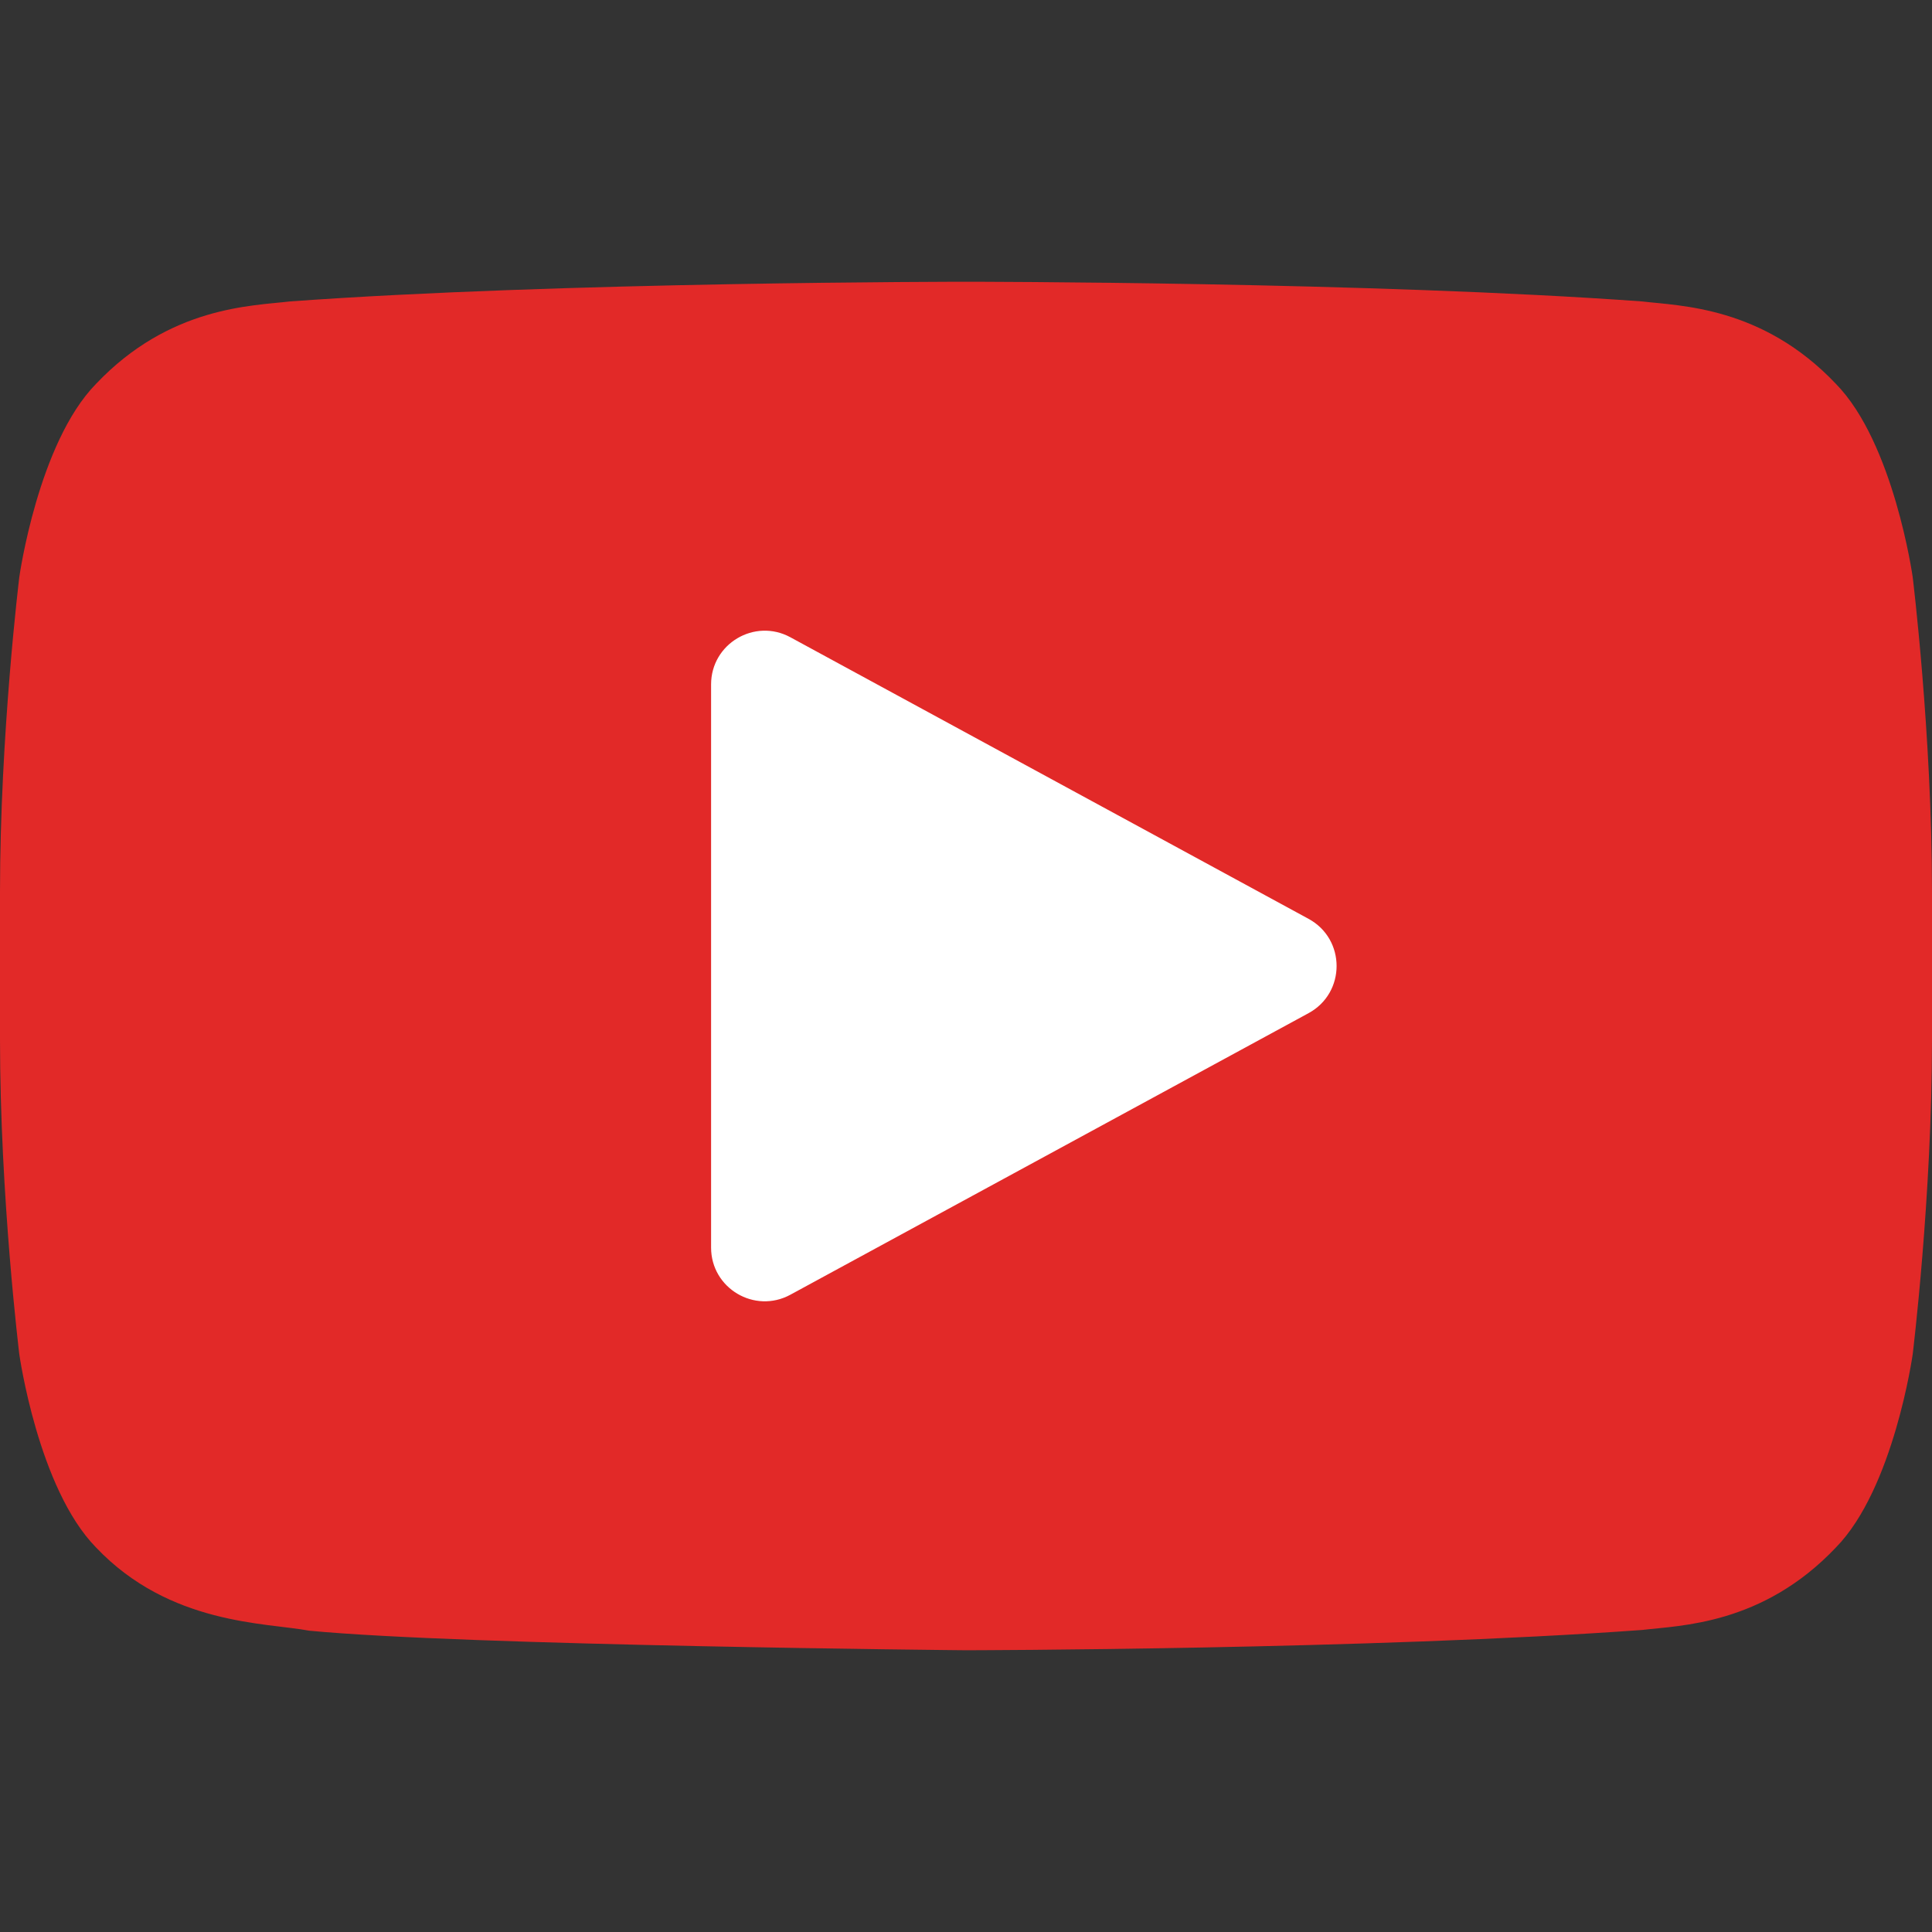
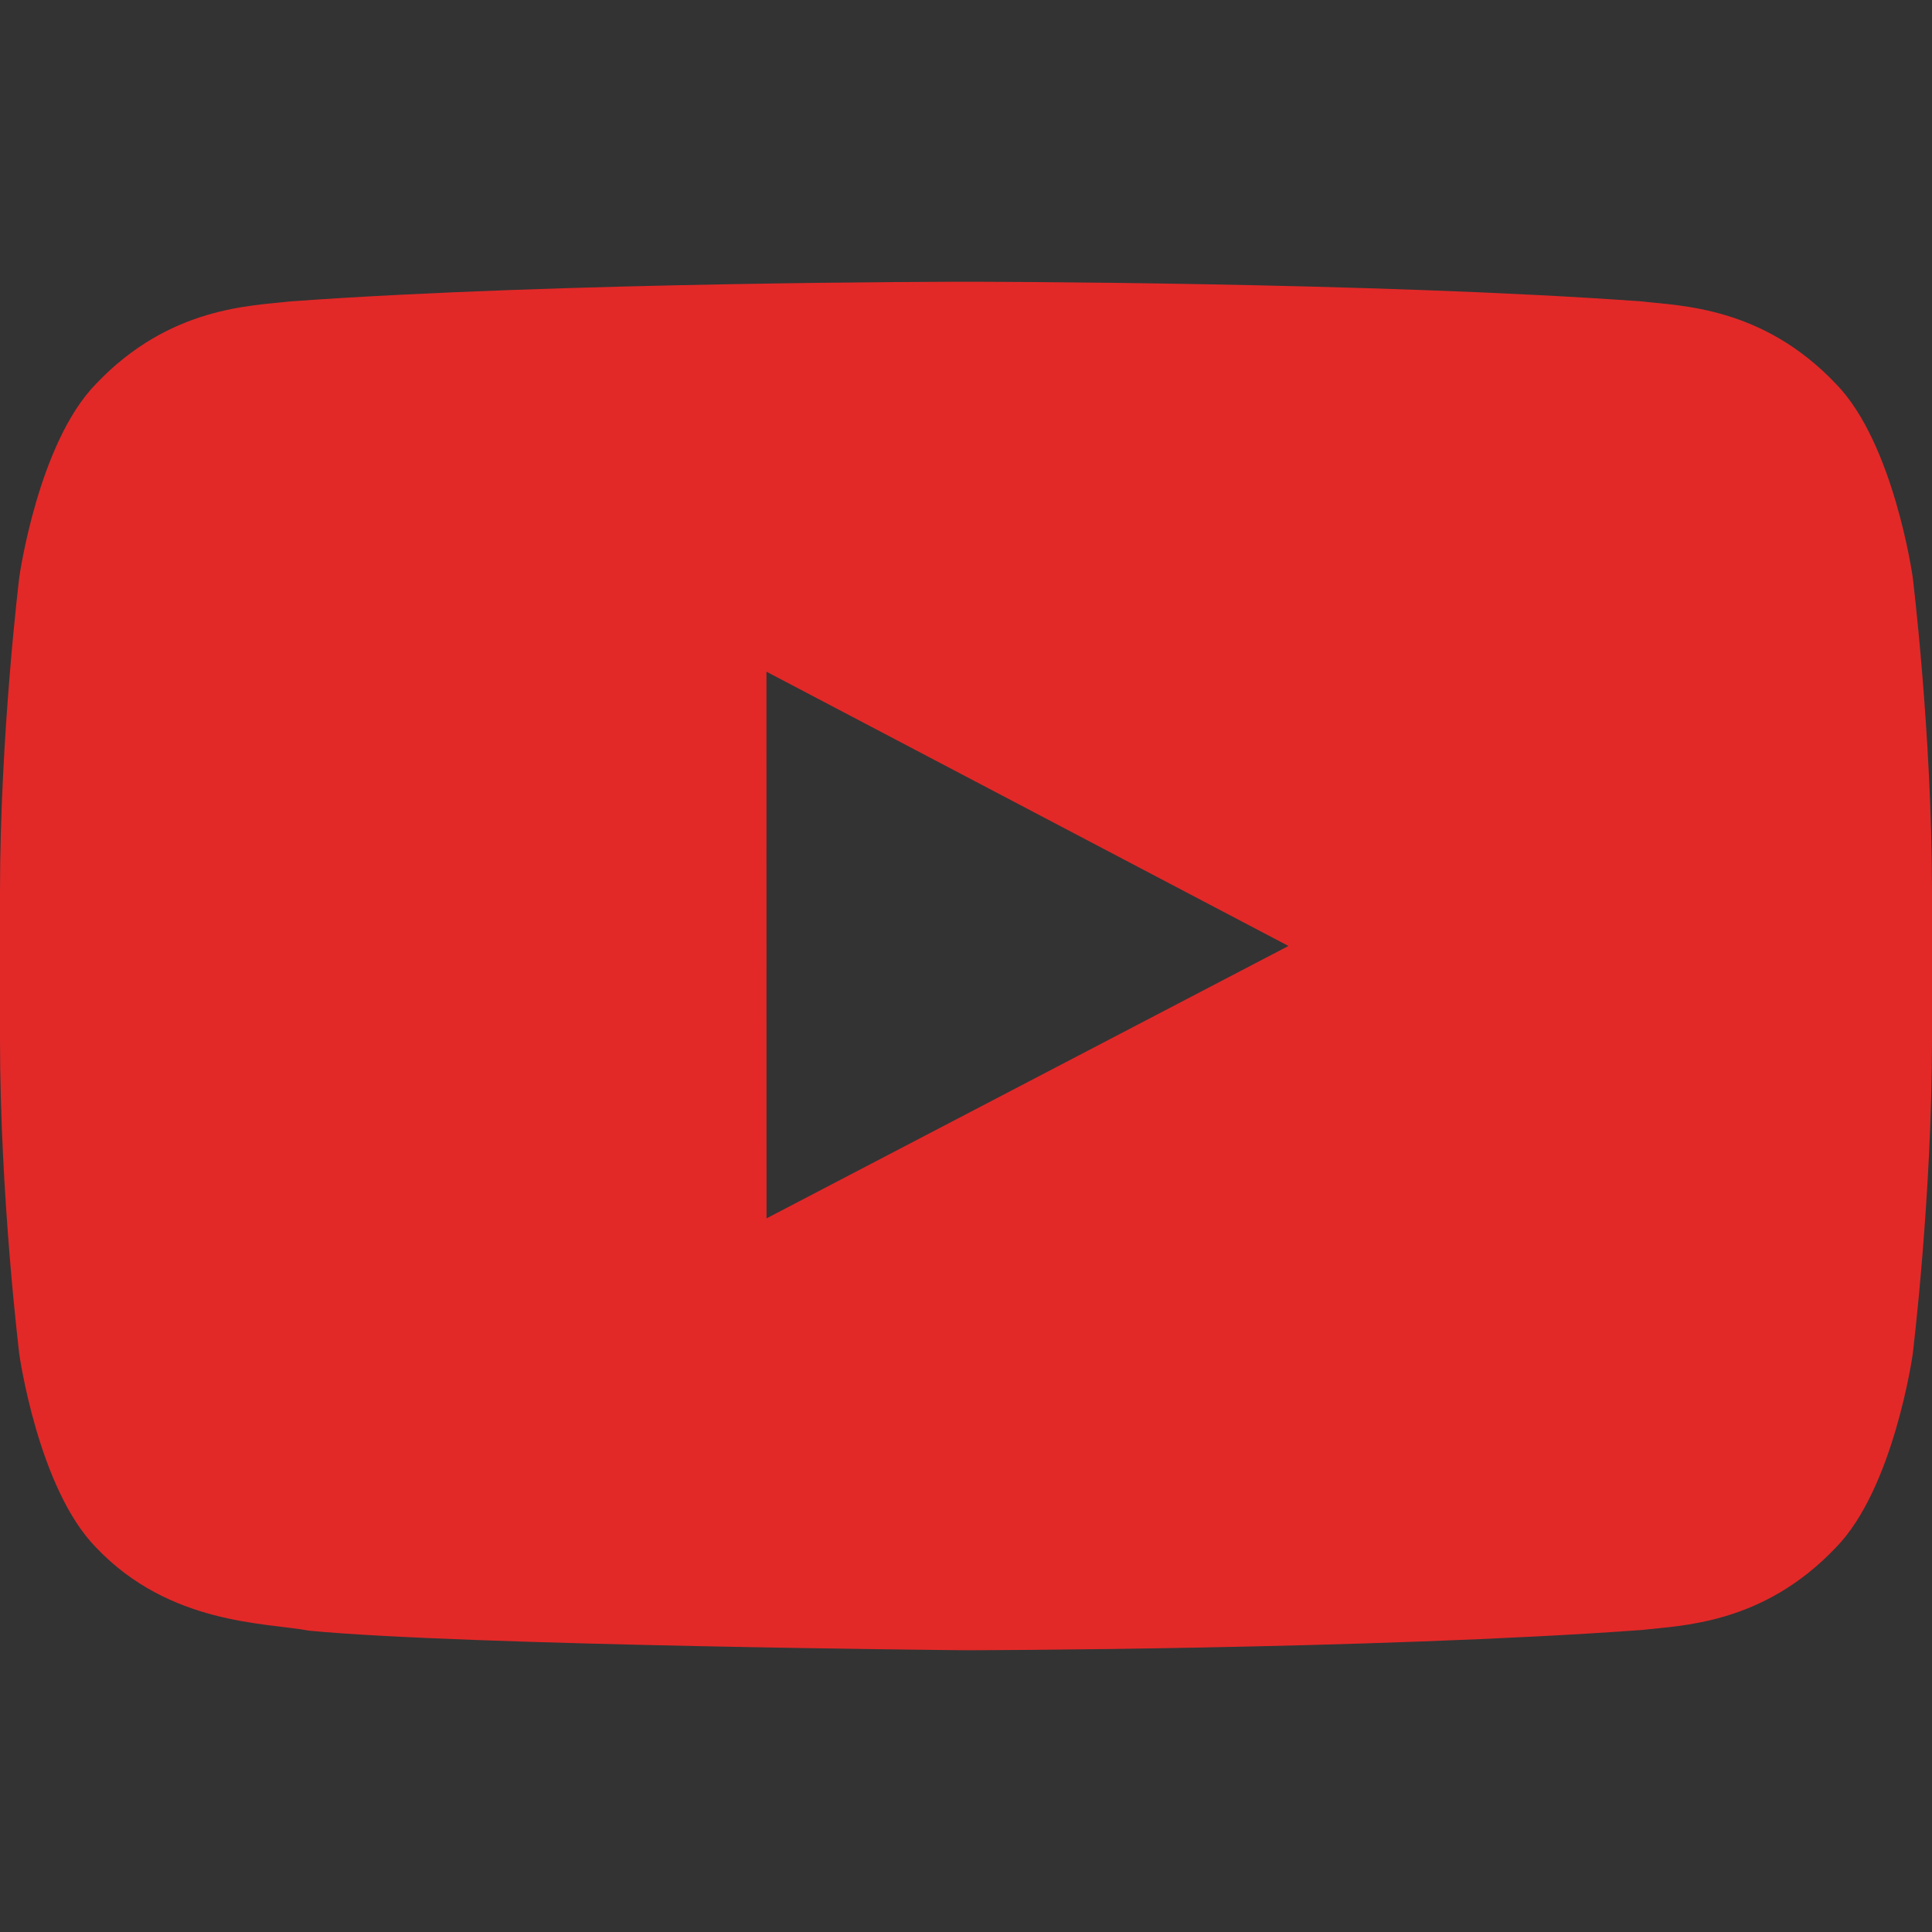
<svg xmlns="http://www.w3.org/2000/svg" width="144" height="144" viewBox="0 0 144 144" fill="none">
  <rect x="0" y="0" width="144" height="144" fill="#333333" stroke="none" />
  <path fill-rule="evenodd" clip-rule="evenodd" d="M142.56 43.002C142.56 43.002 141.152 33.009 136.836 28.609C131.359 22.831 125.221 22.804 122.409 22.469C102.258 21 72.031 21 72.031 21H71.969C71.969 21 41.742 21 21.591 22.469C18.774 22.804 12.64 22.831 7.16 28.609C2.844 33.01 1.44 43.002 1.44 43.002C1.44 43.002 0 54.74 0 66.473V77.477C0 89.214 1.44 100.947 1.44 100.947C1.44 100.947 2.844 110.941 7.16 115.341C12.64 121.119 19.836 120.938 23.04 121.541C34.56 122.655 72 123 72 123C72 123 102.258 122.955 122.409 121.487C125.221 121.147 131.359 121.12 136.836 115.342C141.152 110.941 142.56 100.949 142.56 100.949C142.56 100.949 144 89.215 144 77.477V66.473C144 54.74 142.56 43.002 142.56 43.002ZM57.132 90.81L57.127 50.064L96.034 70.507L57.132 90.81Z" fill="#E22928" />
-   <path d="M97.532 68.485C100.319 70 100.319 74 97.532 75.515L58.91 96.501C56.245 97.95 53 96.02 53 92.987L53 51.013C53 47.98 56.245 46.05 58.91 47.498L97.532 68.485Z" fill="white" />
</svg>